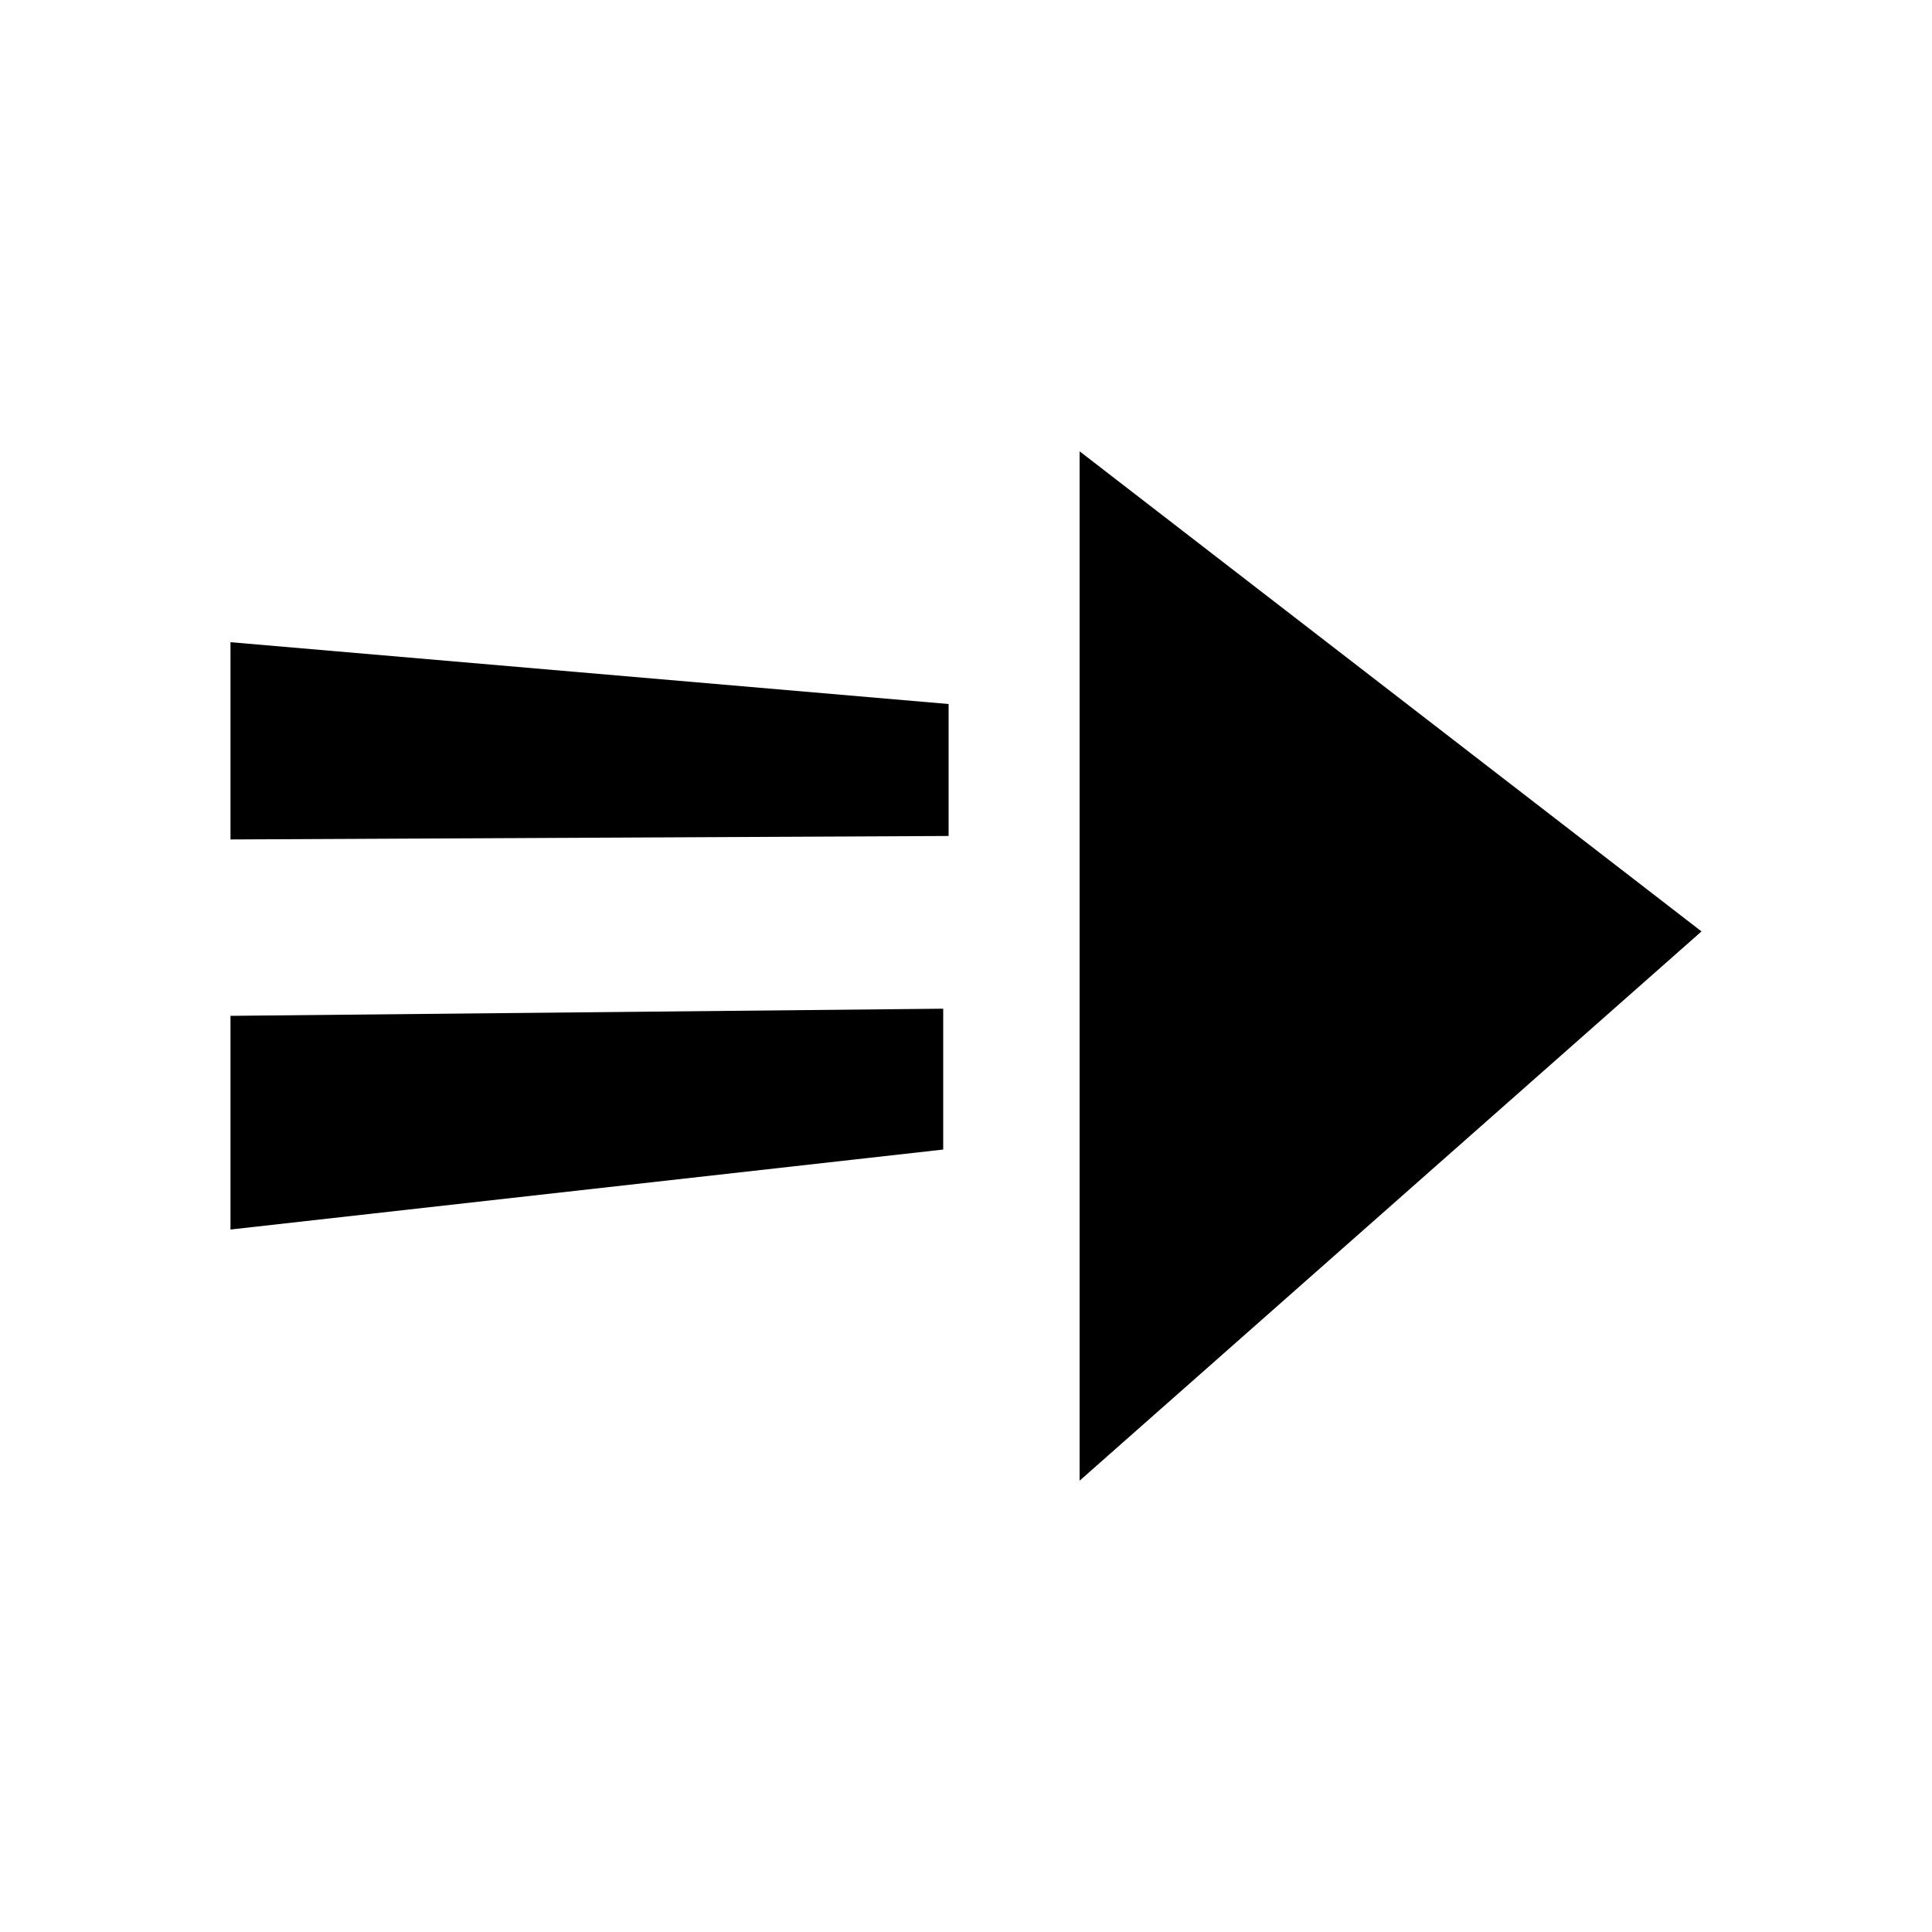
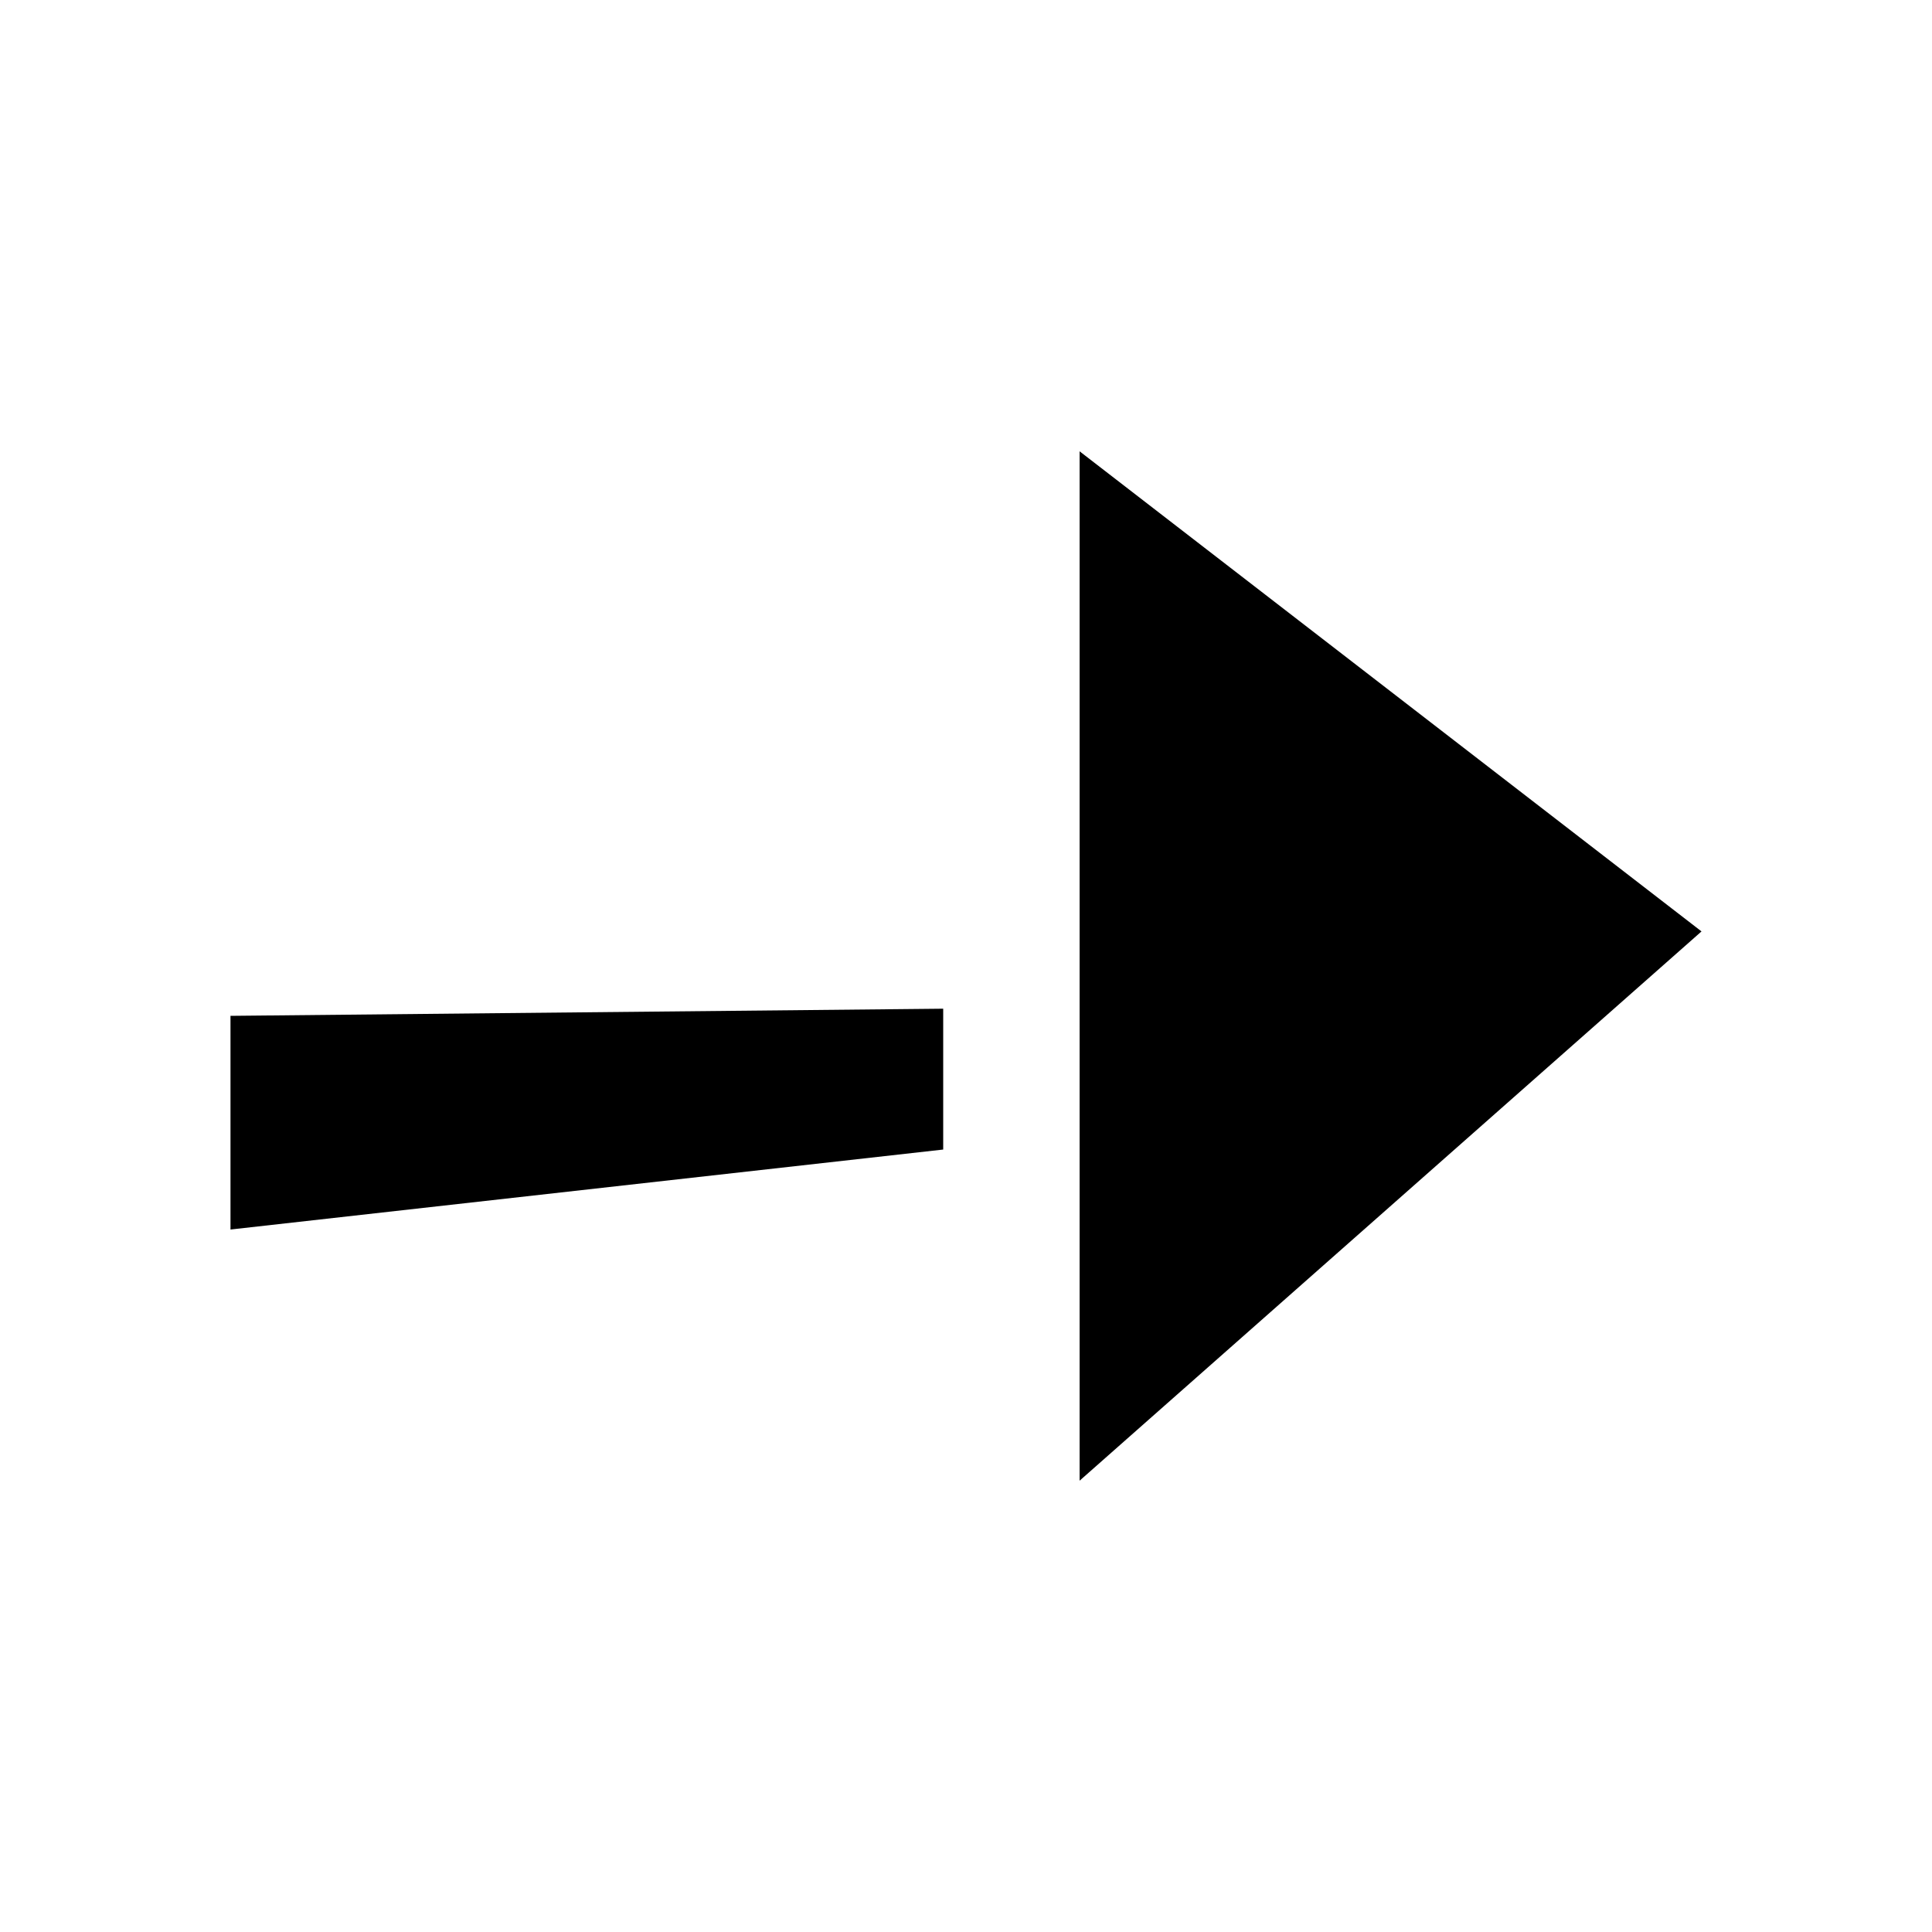
<svg xmlns="http://www.w3.org/2000/svg" id="Layer_23" width="100" height="100" viewBox="0 0 100 100">
  <defs>
    <style>.cls-1{fill:#000;stroke-width:0px;}</style>
  </defs>
  <polygon class="cls-1" points="55.88 23.36 55.88 76.64 88.07 48.21 55.88 23.36" />
-   <polygon class="cls-1" points="49.1 36.44 11.93 33.24 11.93 43.45 49.1 43.27 49.1 36.44" />
  <polygon class="cls-1" points="48.82 52.21 48.82 59.5 11.93 63.64 11.93 52.58 48.82 52.21" />
</svg>